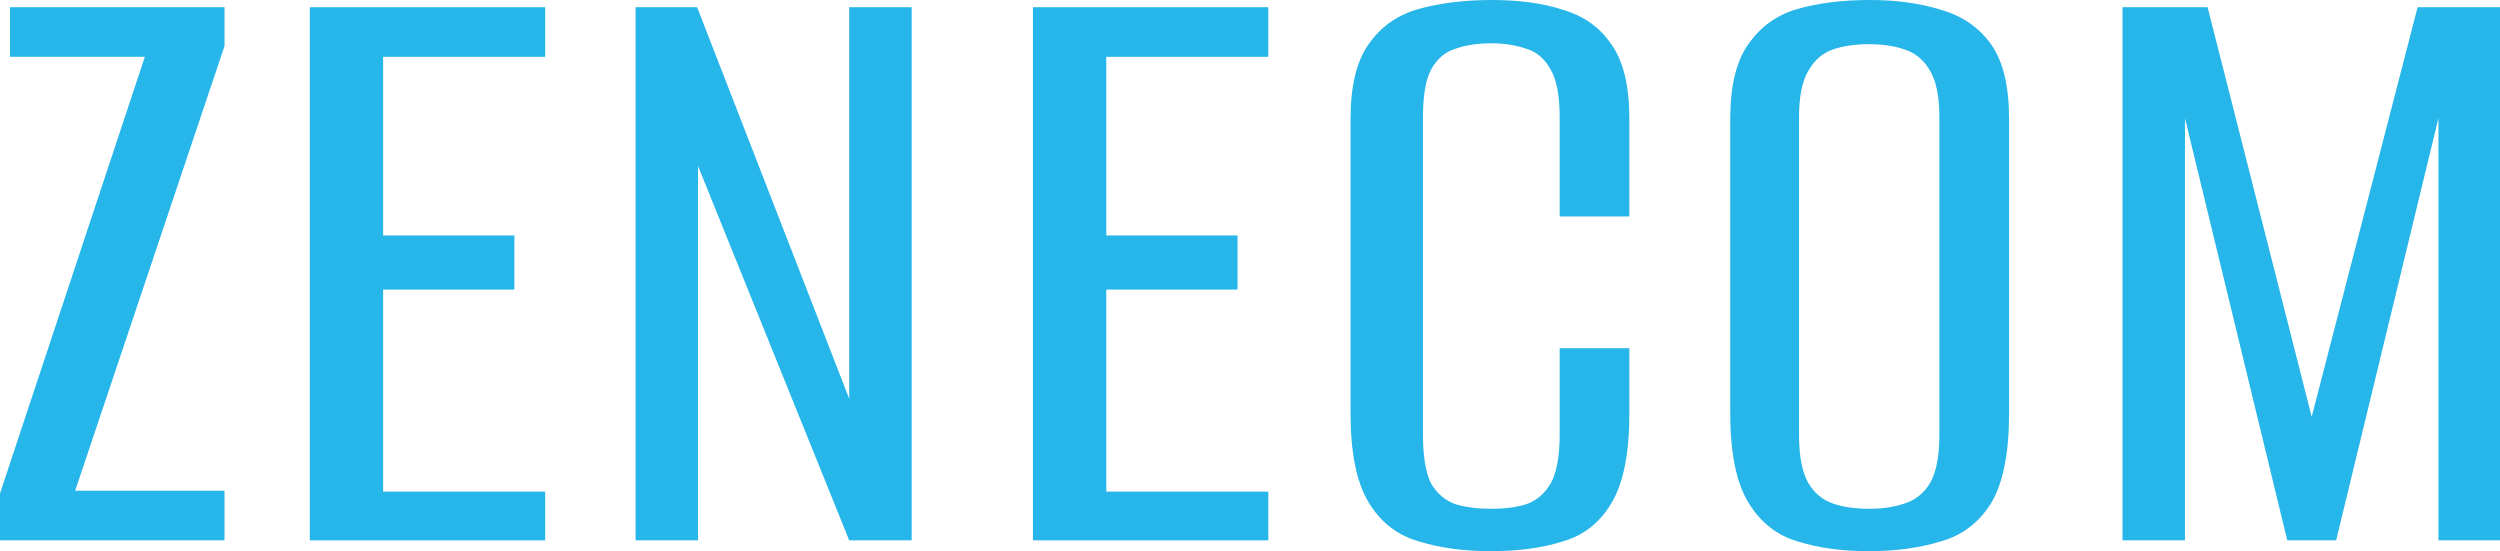
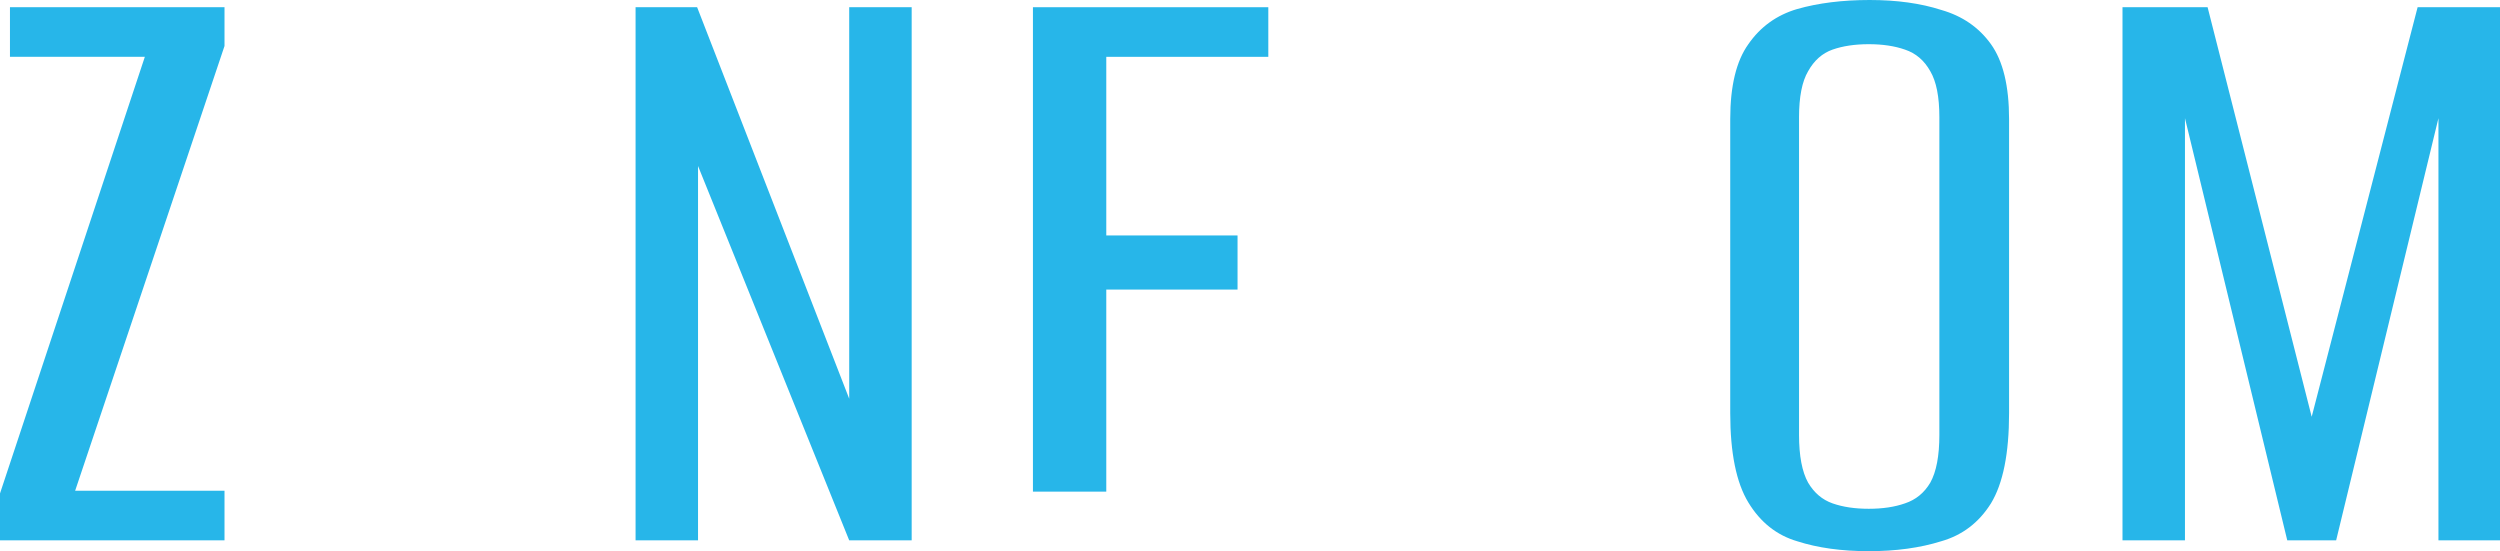
<svg xmlns="http://www.w3.org/2000/svg" width="127" height="28" viewBox="0 0 127 28" fill="none">
  <path d="M107.823 27.45V0.367H112.146L117.434 21.172L122.815 0.367H127V27.45H123.873V6.003L118.676 27.45H116.193L110.996 6.003V27.45H107.823Z" fill="#27B6E9" />
  <path d="M94.933 28C93.553 28 92.342 27.832 91.299 27.496C90.257 27.19 89.429 26.534 88.816 25.525C88.203 24.517 87.896 23.005 87.896 20.988V6.049C87.896 4.369 88.203 3.101 88.816 2.245C89.429 1.36 90.257 0.764 91.299 0.458C92.373 0.153 93.599 0 94.978 0C96.358 0 97.569 0.168 98.612 0.504C99.685 0.81 100.528 1.39 101.141 2.245C101.754 3.101 102.061 4.369 102.061 6.049V20.988C102.061 23.035 101.754 24.563 101.141 25.571C100.528 26.549 99.685 27.19 98.612 27.496C97.538 27.832 96.312 28 94.933 28ZM94.933 25.846C95.638 25.846 96.251 25.755 96.772 25.571C97.324 25.388 97.753 25.037 98.06 24.517C98.366 23.967 98.52 23.158 98.52 22.088V5.957C98.52 4.919 98.366 4.14 98.06 3.62C97.753 3.07 97.324 2.704 96.772 2.52C96.251 2.337 95.638 2.245 94.933 2.245C94.227 2.245 93.614 2.337 93.093 2.52C92.572 2.704 92.158 3.07 91.851 3.62C91.545 4.14 91.391 4.919 91.391 5.957V22.088C91.391 23.158 91.545 23.967 91.851 24.517C92.158 25.037 92.572 25.388 93.093 25.571C93.614 25.755 94.227 25.846 94.933 25.846Z" fill="#27B6E9" />
-   <path d="M75.736 28C74.357 28 73.13 27.832 72.057 27.496C70.984 27.19 70.141 26.534 69.528 25.525C68.915 24.517 68.608 23.005 68.608 20.988V6.049C68.608 4.369 68.915 3.101 69.528 2.245C70.141 1.36 70.984 0.764 72.057 0.458C73.161 0.153 74.403 0 75.782 0C77.193 0 78.404 0.168 79.415 0.504C80.458 0.81 81.27 1.39 81.853 2.245C82.466 3.101 82.772 4.369 82.772 6.049V10.998H79.231V5.957C79.231 4.858 79.078 4.048 78.772 3.529C78.465 2.979 78.051 2.627 77.53 2.475C77.009 2.291 76.411 2.2 75.736 2.2C75.062 2.2 74.464 2.291 73.943 2.475C73.422 2.627 73.008 2.979 72.701 3.529C72.425 4.048 72.287 4.858 72.287 5.957V22.088C72.287 23.188 72.425 24.013 72.701 24.563C73.008 25.082 73.422 25.434 73.943 25.617C74.464 25.77 75.062 25.846 75.736 25.846C76.442 25.846 77.039 25.77 77.53 25.617C78.051 25.434 78.465 25.082 78.772 24.563C79.078 24.013 79.231 23.188 79.231 22.088V17.689H82.772V20.988C82.772 23.035 82.466 24.563 81.853 25.571C81.27 26.549 80.458 27.19 79.415 27.496C78.373 27.832 77.147 28 75.736 28Z" fill="#27B6E9" />
-   <path d="M52.473 27.45V0.367H64.43V2.887H56.199V11.961H62.867V14.71H56.199V24.975H64.43V27.45H52.473Z" fill="#27B6E9" />
+   <path d="M52.473 27.45V0.367H64.43V2.887H56.199V11.961H62.867V14.71H56.199V24.975H64.43H52.473Z" fill="#27B6E9" />
  <path d="M32.287 27.45V0.367H35.414L43.14 20.255V0.367H46.313V27.45H43.14L35.46 8.432V27.45H32.287Z" fill="#27B6E9" />
-   <path d="M15.738 27.45V0.367H27.695V2.887H19.463V11.961H26.132V14.71H19.463V24.975H27.695V27.45H15.738Z" fill="#27B6E9" />
  <path d="M0 27.45V25.067L7.358 2.887H0.506V0.367H11.405V2.337L3.817 24.93H11.405V27.45H0Z" fill="#27B6E9" />
</svg>